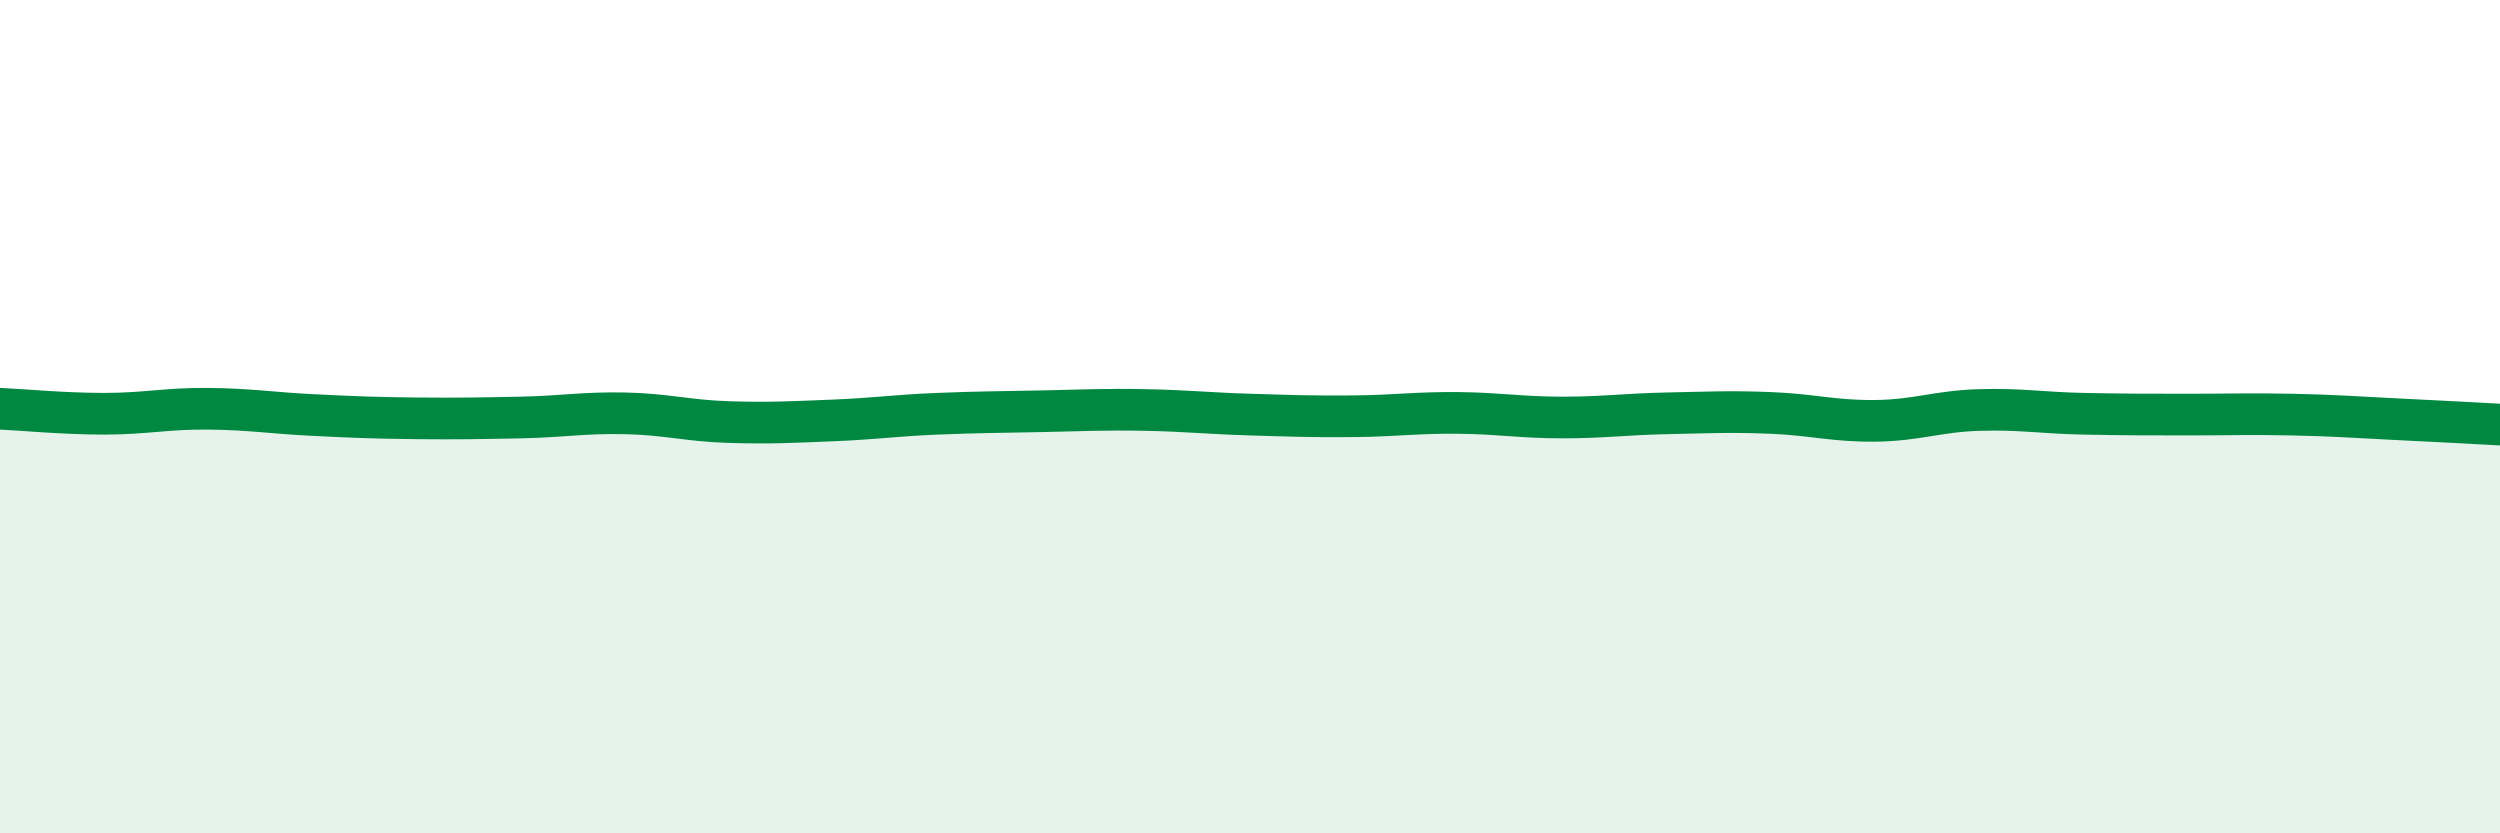
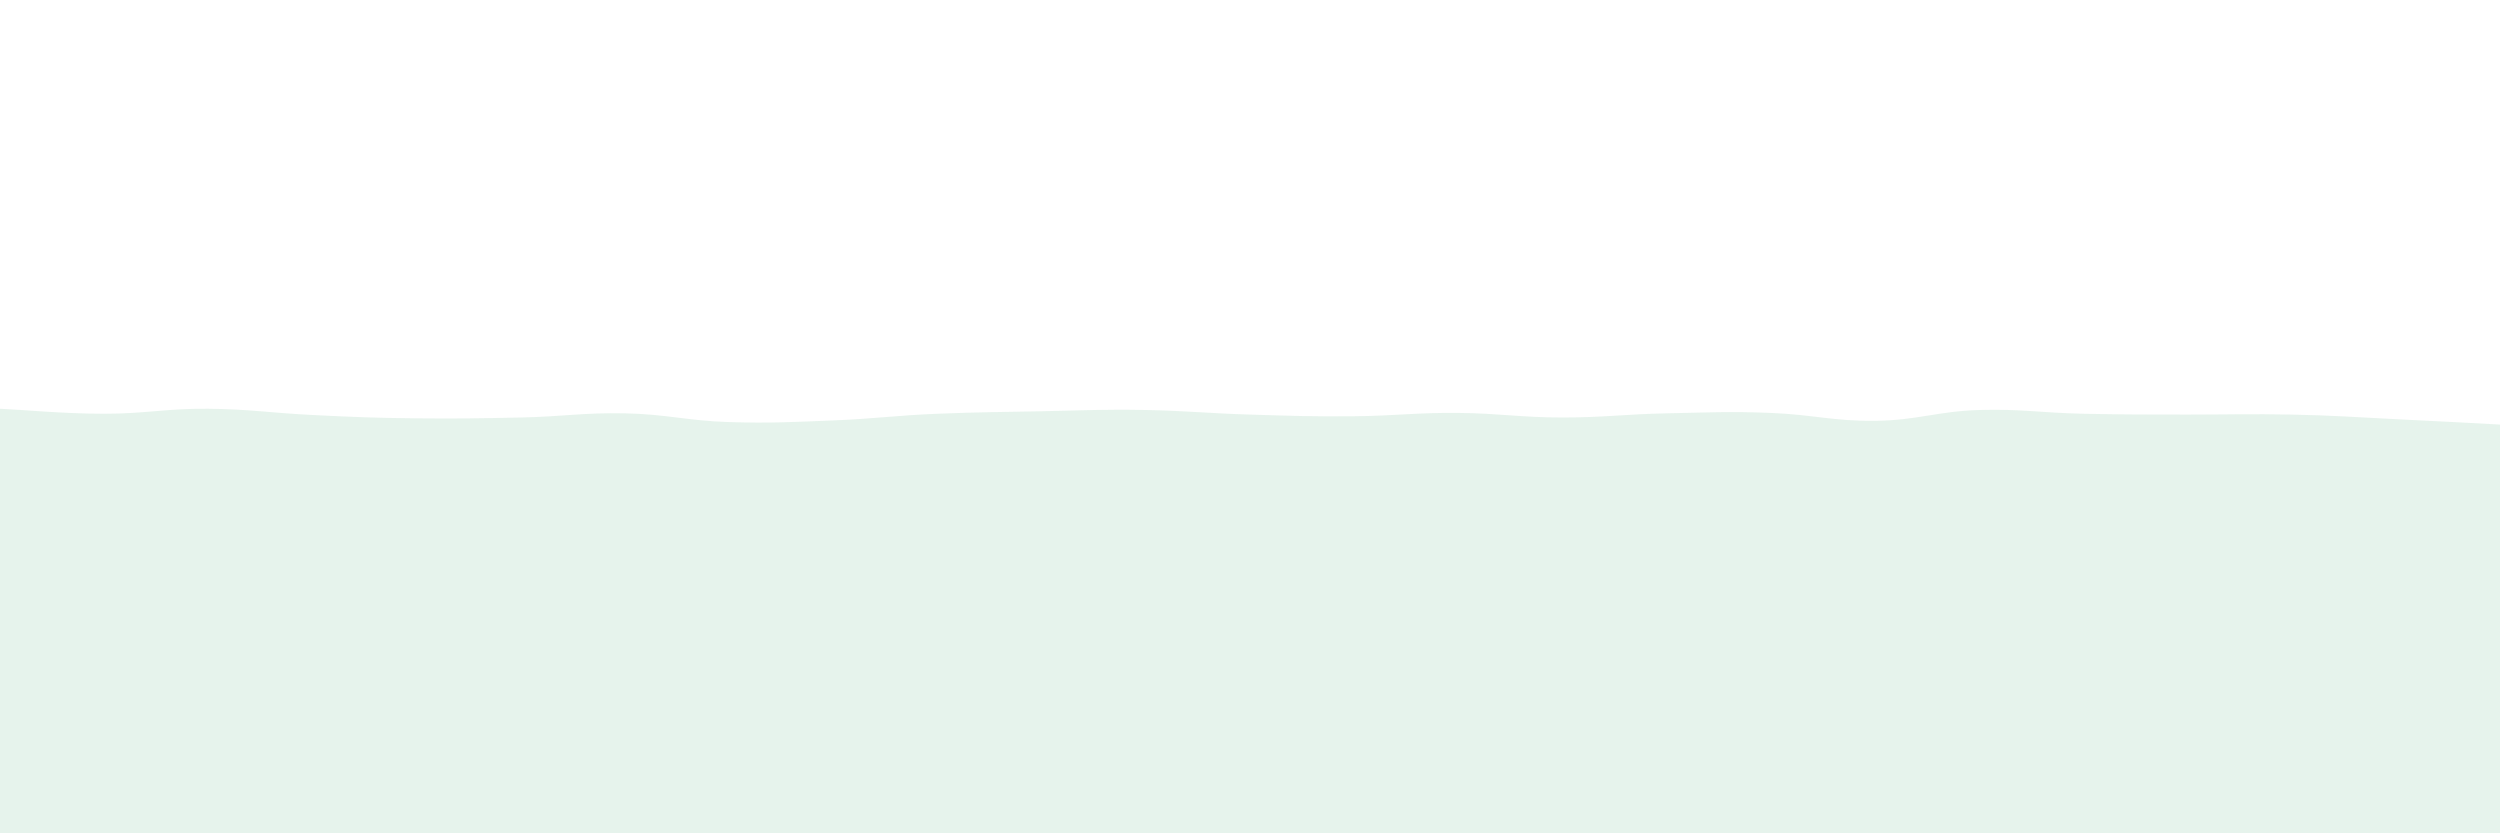
<svg xmlns="http://www.w3.org/2000/svg" width="60" height="20" viewBox="0 0 60 20">
  <path d="M 0,9.81 C 0.5,9.83 1.5,9.93 2.5,9.93 C 3.5,9.93 4,9.8 5,9.81 C 6,9.82 6.5,9.91 7.5,9.96 C 8.5,10.01 9,10.03 10,10.04 C 11,10.05 11.5,10.04 12.5,10.02 C 13.5,10 14,9.9 15,9.92 C 16,9.94 16.5,10.1 17.5,10.13 C 18.5,10.16 19,10.13 20,10.09 C 21,10.05 21.5,9.97 22.5,9.93 C 23.5,9.89 24,9.89 25,9.87 C 26,9.85 26.5,9.82 27.5,9.84 C 28.5,9.86 29,9.92 30,9.95 C 31,9.98 31.5,10 32.5,9.99 C 33.5,9.98 34,9.9 35,9.91 C 36,9.92 36.5,10.02 37.5,10.02 C 38.5,10.02 39,9.94 40,9.92 C 41,9.9 41.5,9.87 42.5,9.91 C 43.5,9.95 44,10.11 45,10.1 C 46,10.09 46.5,9.87 47.5,9.84 C 48.5,9.81 49,9.91 50,9.93 C 51,9.95 51.5,9.95 52.5,9.95 C 53.5,9.95 54,9.93 55,9.95 C 56,9.97 56.5,10.01 57.5,10.06 C 58.5,10.11 59.5,10.16 60,10.19L60 20L0 20Z" fill="#008740" opacity="0.1" stroke-linecap="round" stroke-linejoin="round" />
-   <path d="M 0,9.81 C 0.5,9.83 1.5,9.93 2.5,9.93 C 3.5,9.93 4,9.8 5,9.81 C 6,9.82 6.5,9.91 7.5,9.96 C 8.5,10.01 9,10.03 10,10.04 C 11,10.05 11.5,10.04 12.5,10.02 C 13.5,10 14,9.9 15,9.92 C 16,9.94 16.5,10.1 17.5,10.13 C 18.5,10.16 19,10.13 20,10.09 C 21,10.05 21.5,9.97 22.5,9.93 C 23.5,9.89 24,9.89 25,9.87 C 26,9.85 26.5,9.82 27.5,9.84 C 28.5,9.86 29,9.92 30,9.95 C 31,9.98 31.5,10 32.5,9.99 C 33.5,9.98 34,9.9 35,9.91 C 36,9.92 36.5,10.02 37.5,10.02 C 38.5,10.02 39,9.94 40,9.92 C 41,9.9 41.5,9.87 42.5,9.91 C 43.5,9.95 44,10.11 45,10.1 C 46,10.09 46.5,9.87 47.5,9.84 C 48.5,9.81 49,9.91 50,9.93 C 51,9.95 51.5,9.95 52.5,9.95 C 53.5,9.95 54,9.93 55,9.95 C 56,9.97 56.5,10.01 57.5,10.06 C 58.5,10.11 59.5,10.16 60,10.19" stroke="#008740" stroke-width="1" fill="none" stroke-linecap="round" stroke-linejoin="round" />
</svg>